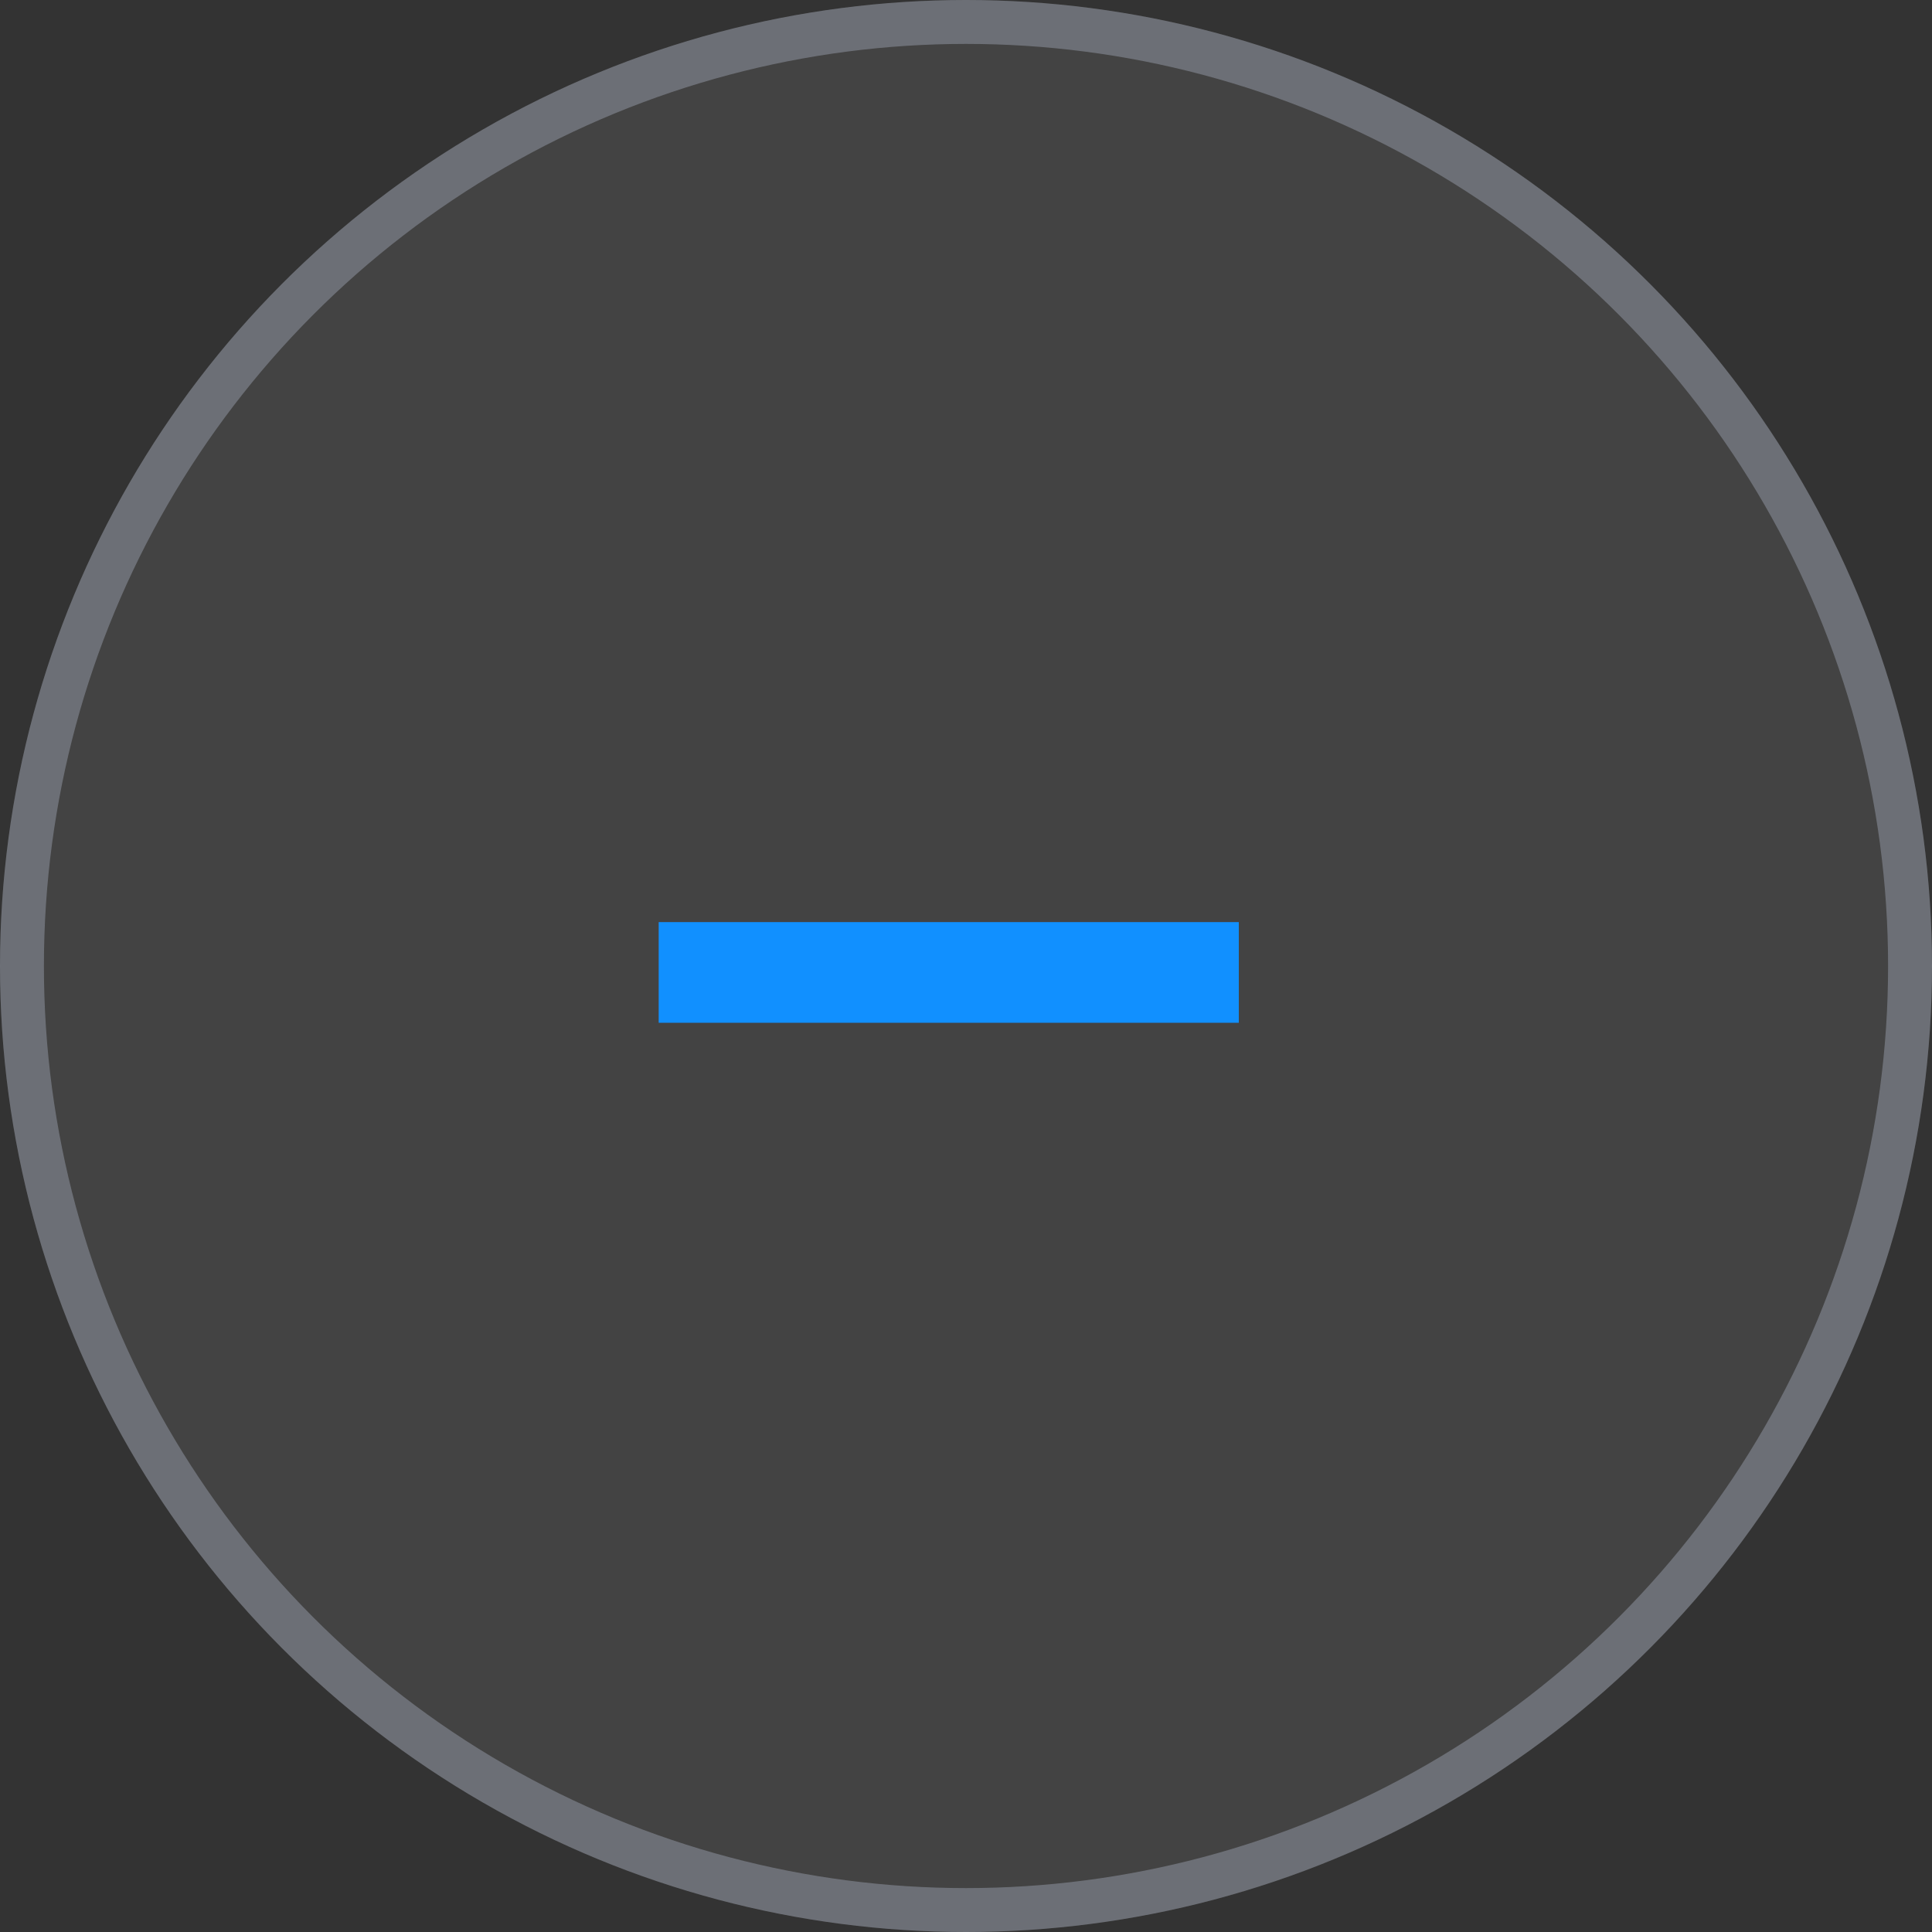
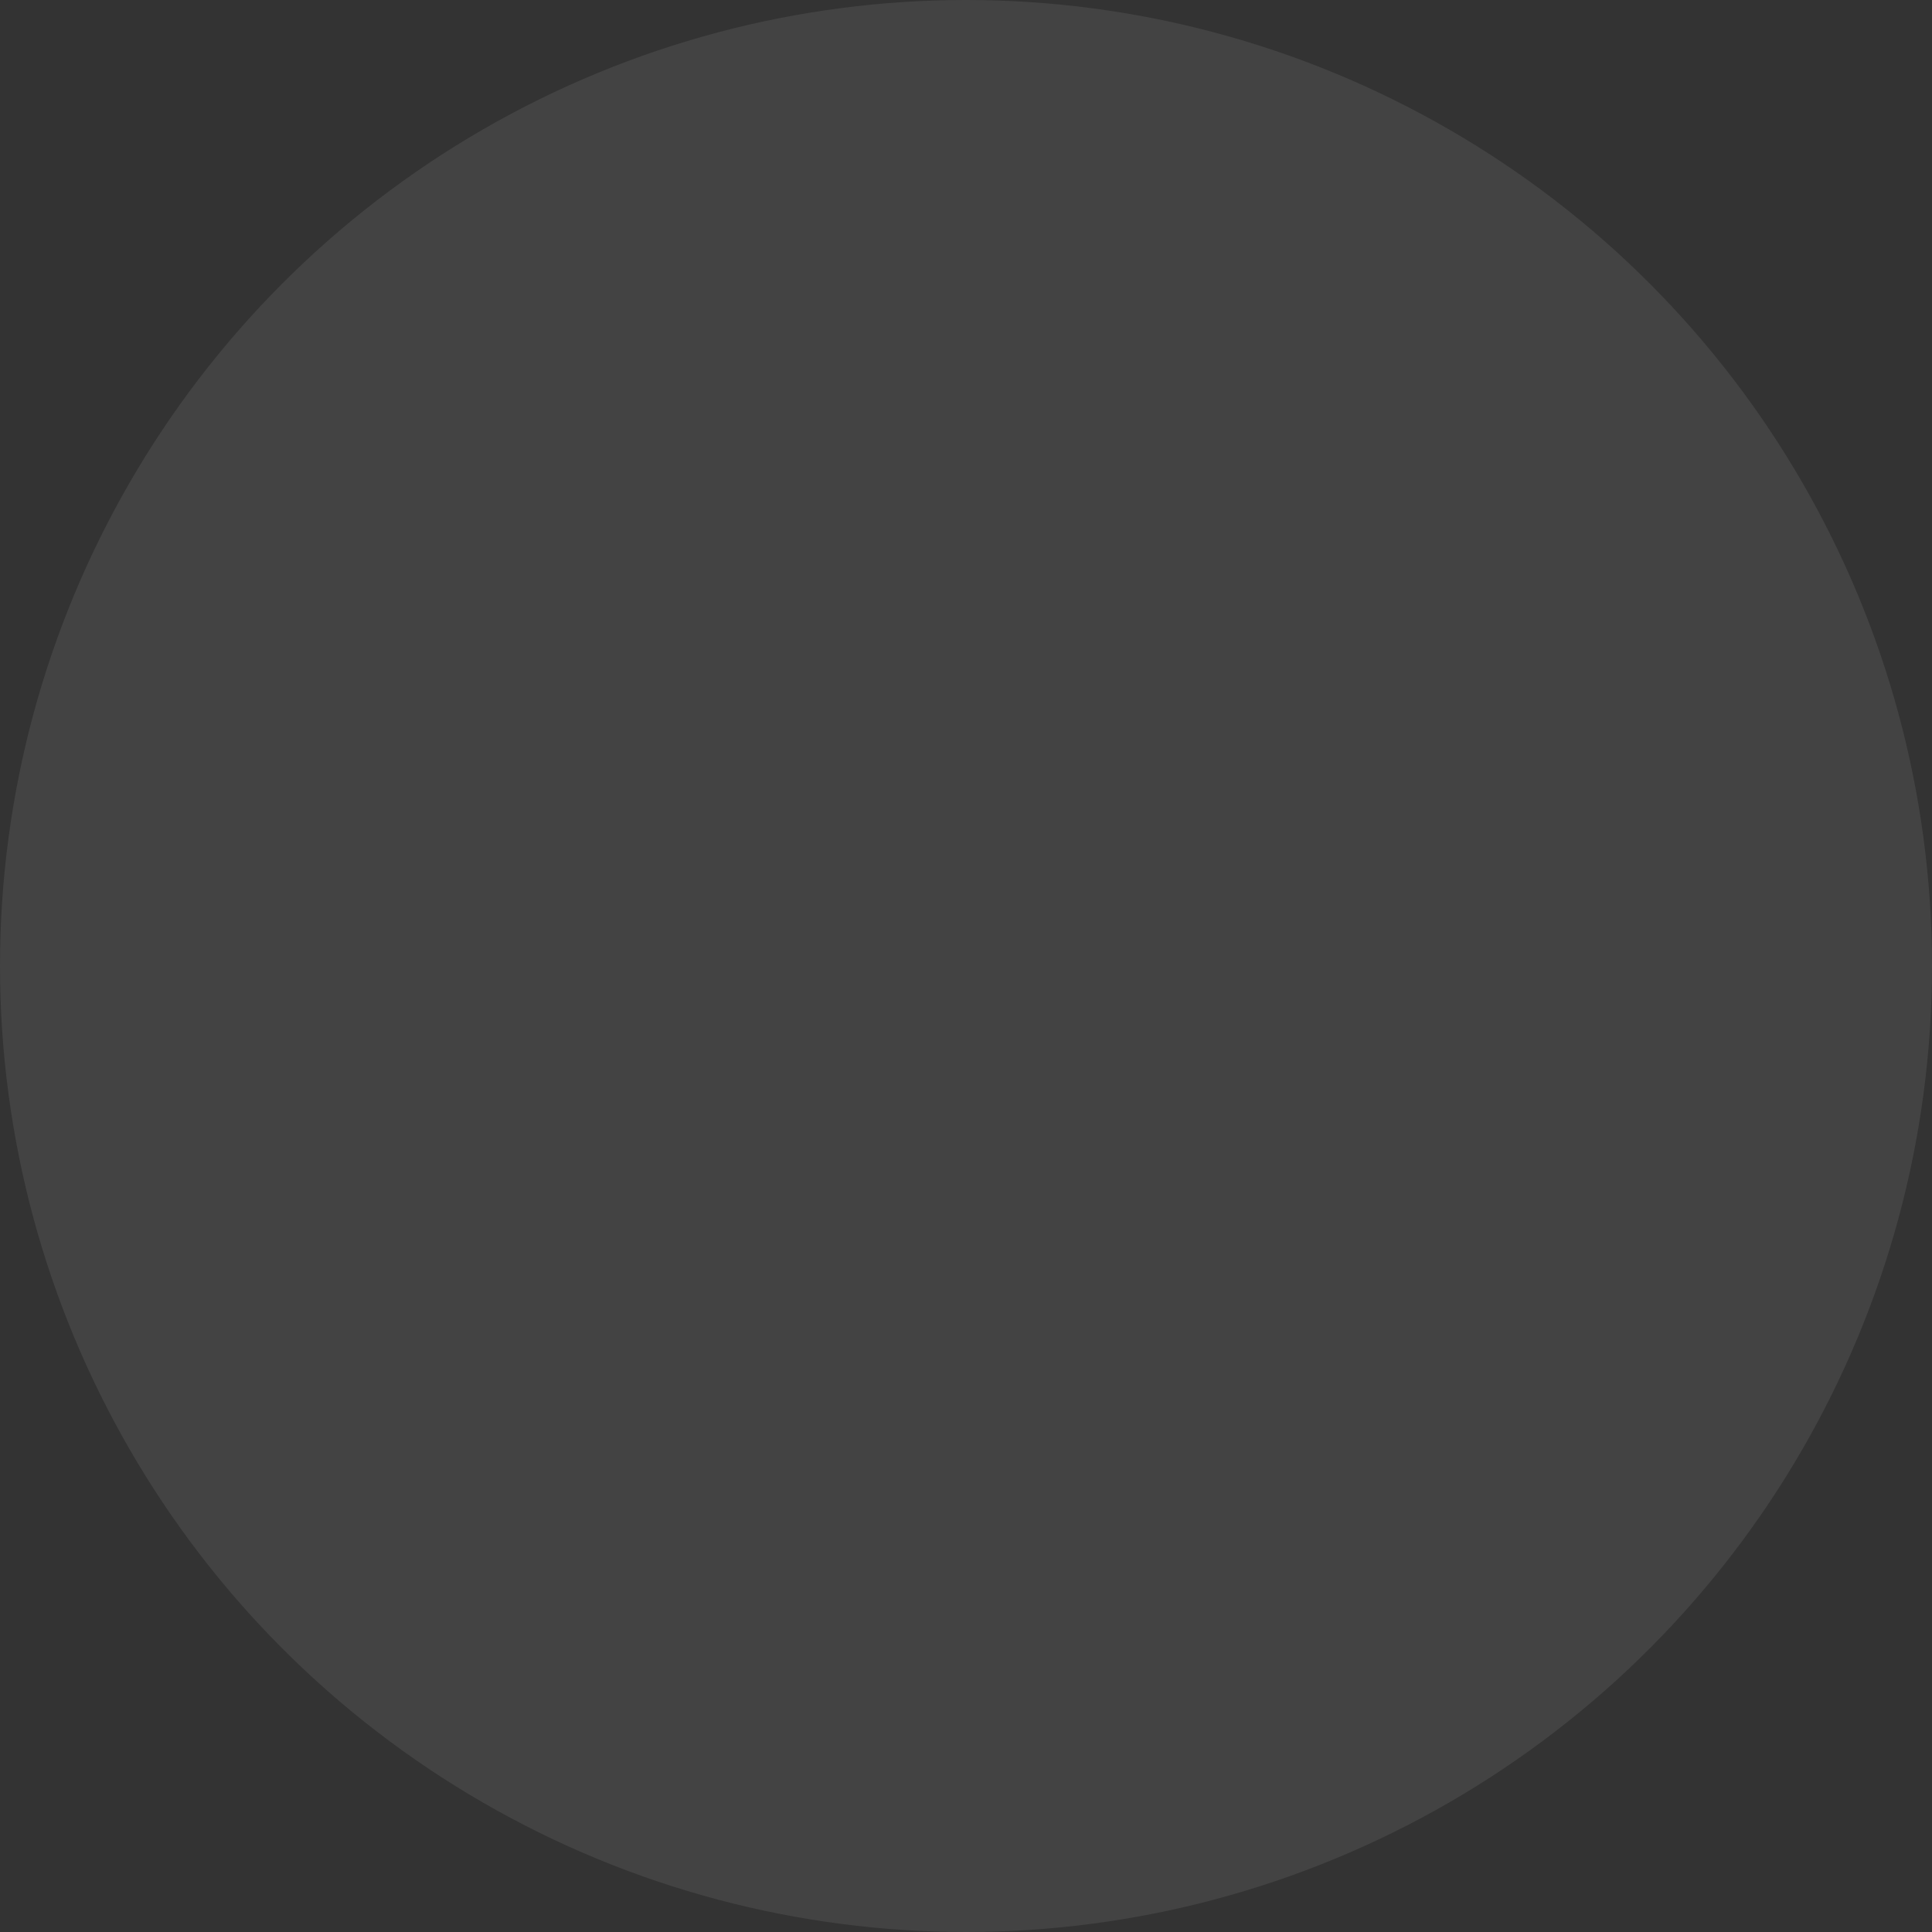
<svg xmlns="http://www.w3.org/2000/svg" width="44" height="44" viewBox="0 0 44 44">
  <rect x="0" y="0" width="44" height="44" fill="#333333" stroke="none" />
  <g id="ico_minus" transform="translate(-480 -799)">
    <g id="타원_955" data-name="타원 955" transform="translate(480 799)" fill="rgba(255,255,255,0.08)" stroke="rgba(151,156,171,0.5)" stroke-width="1">
      <circle cx="22" cy="22" r="22" stroke="none" />
-       <circle cx="22" cy="22" r="21.5" fill="none" />
    </g>
-     <path id="패스_36095" data-name="패스 36095" d="M-3.218-6.961v2.293H9.994V-6.961Z" transform="translate(498.219 826.961)" fill="#1190ff" />
+     <path id="패스_36095" data-name="패스 36095" d="M-3.218-6.961H9.994V-6.961Z" transform="translate(498.219 826.961)" fill="#1190ff" />
  </g>
</svg>